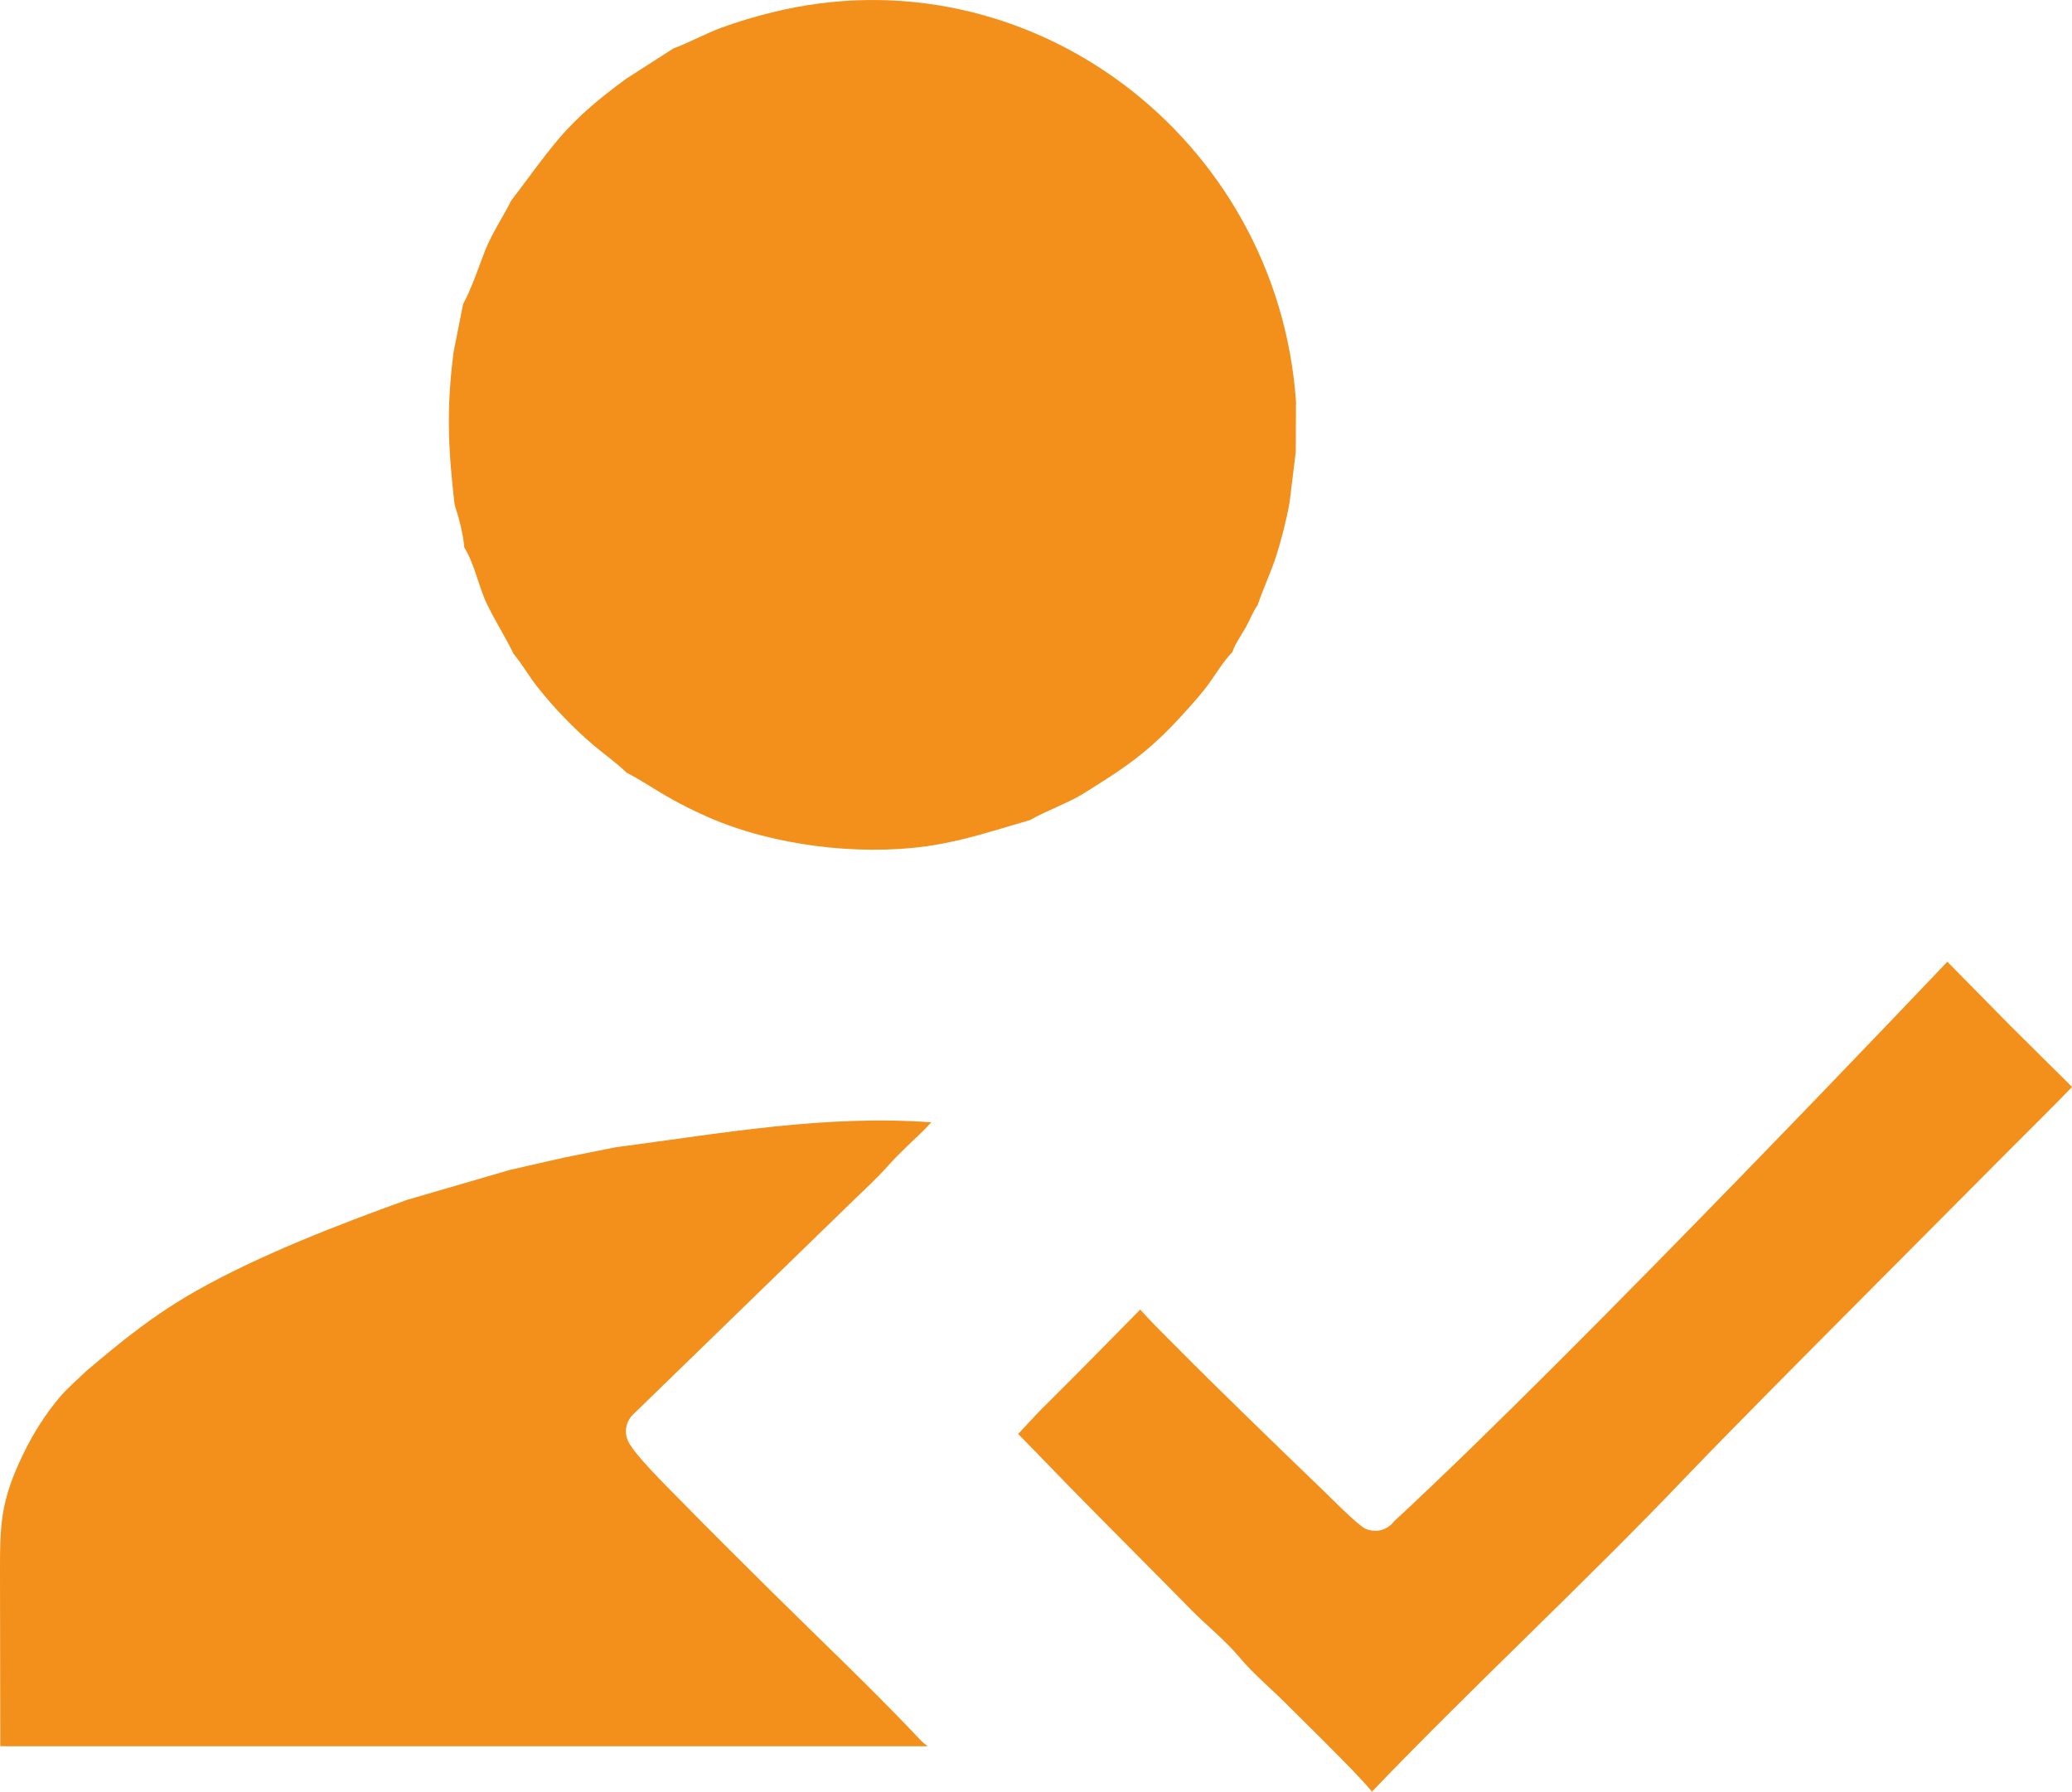
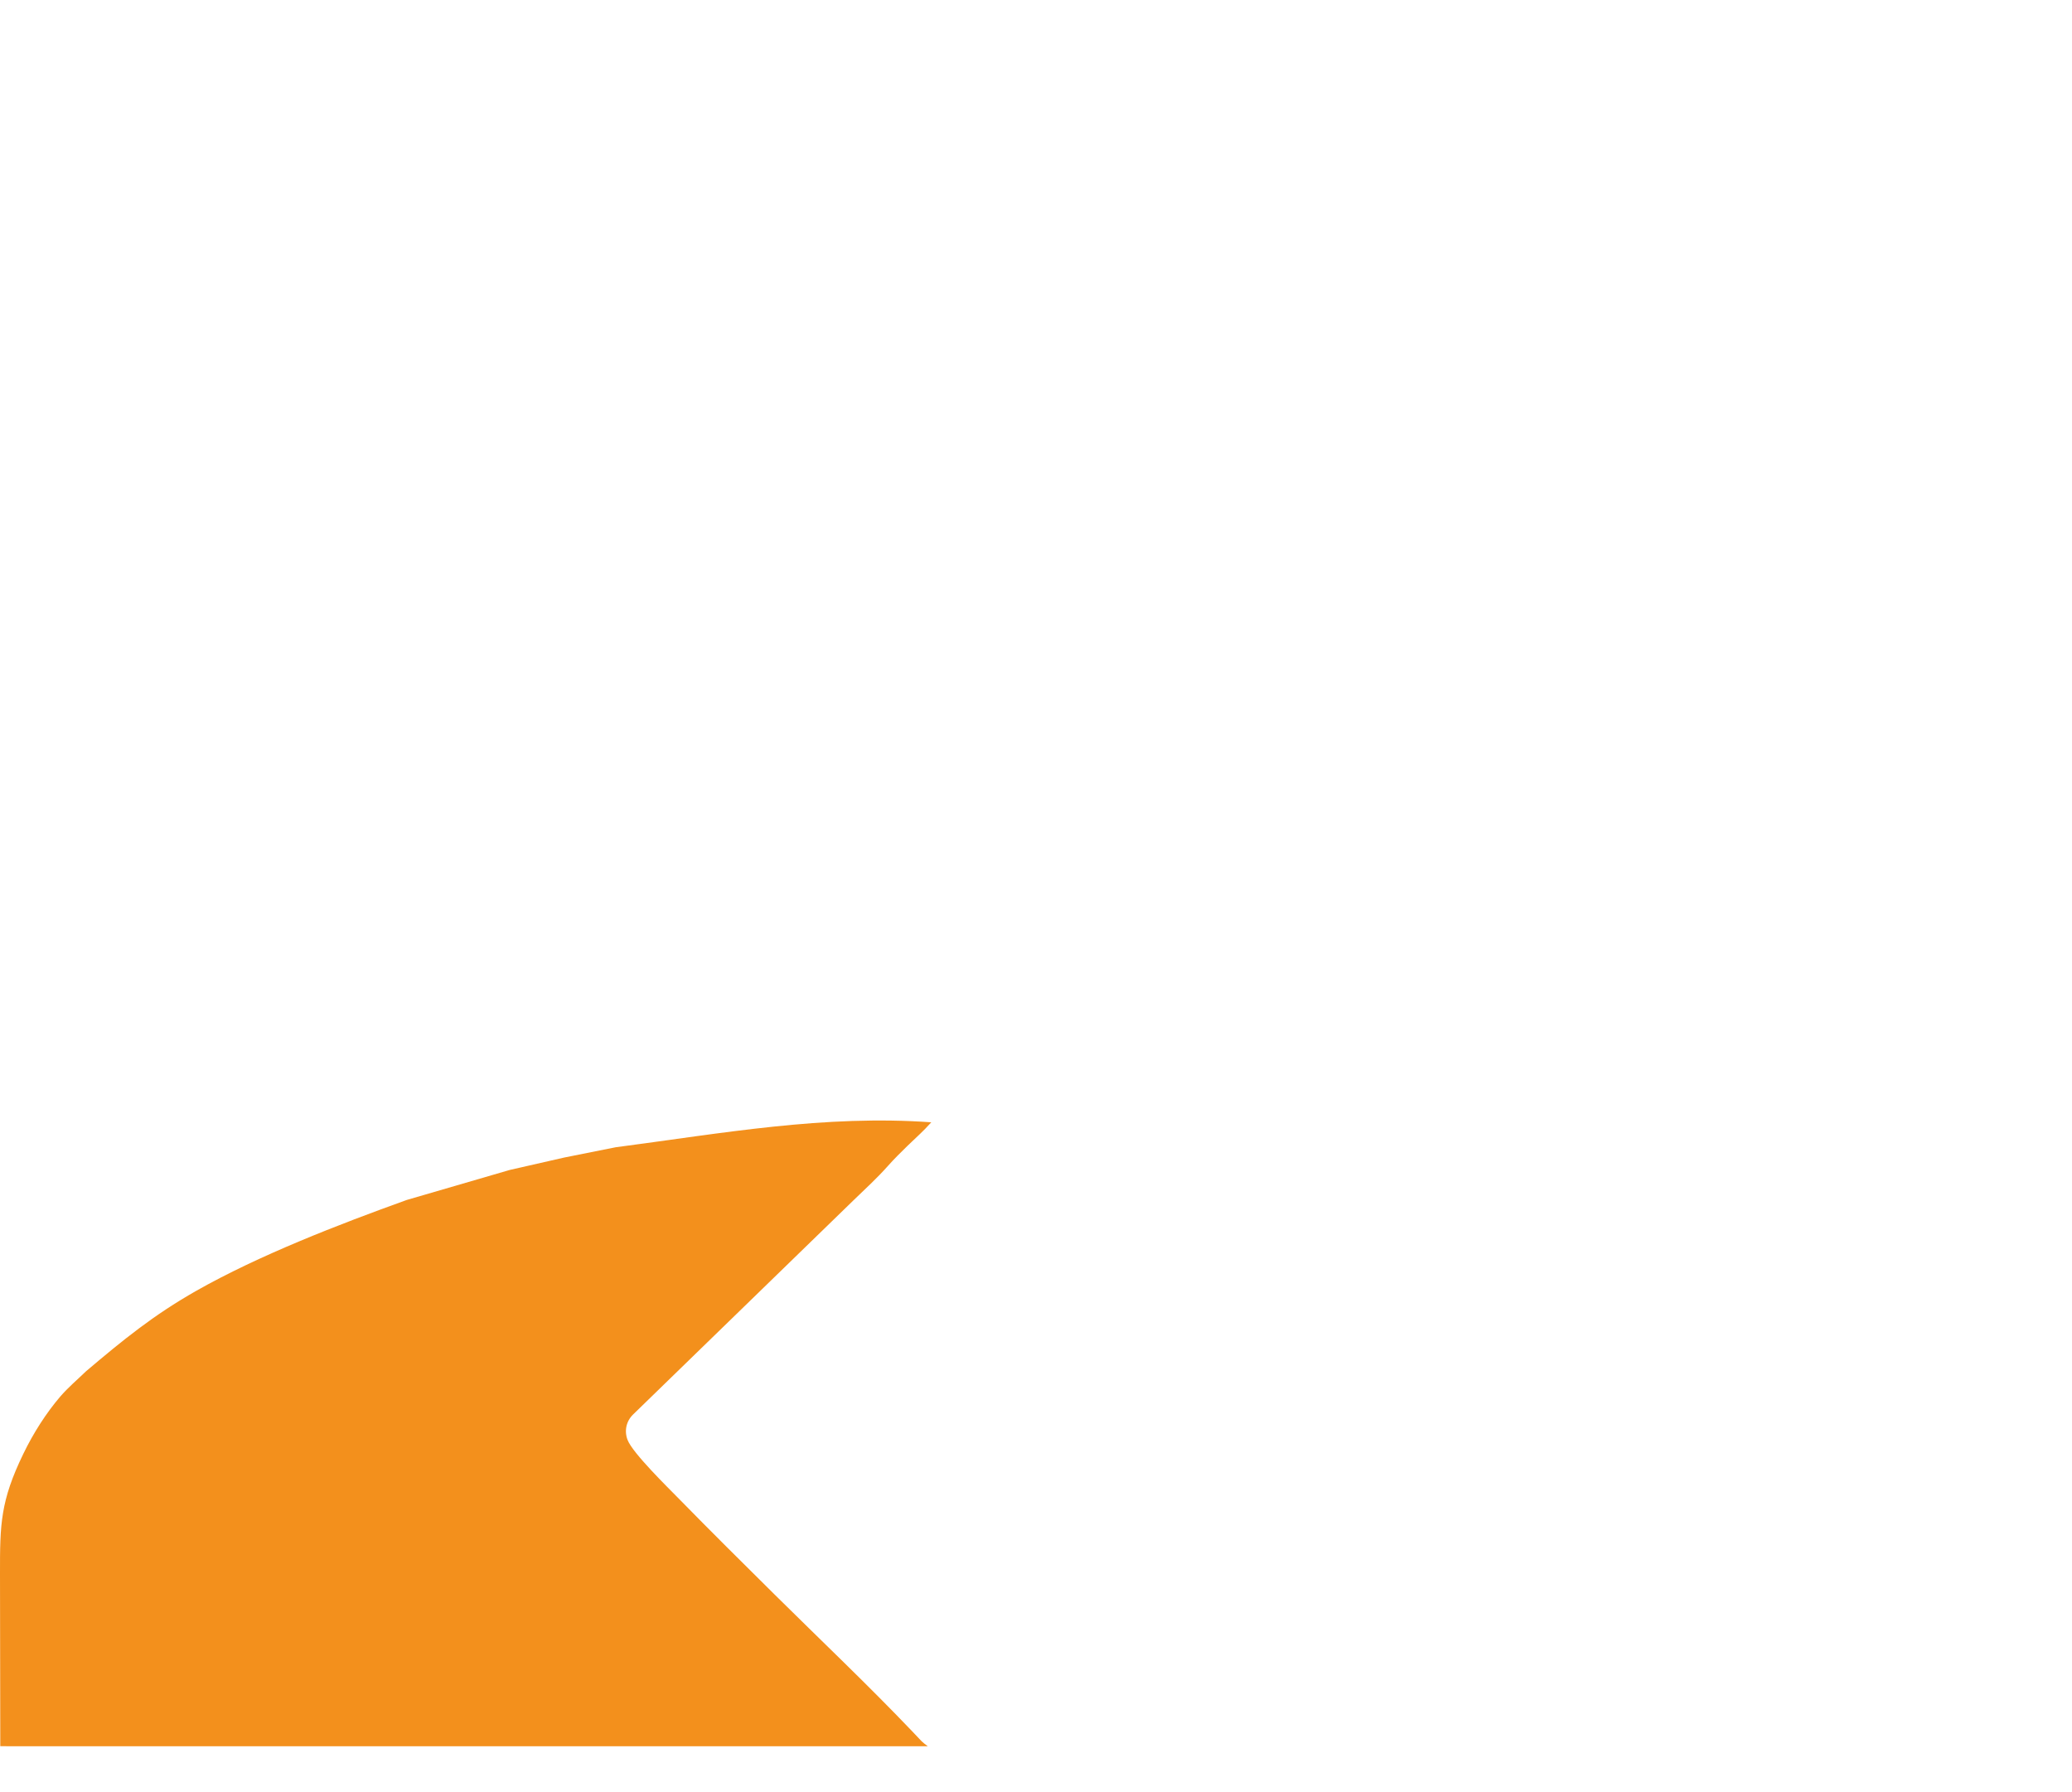
<svg xmlns="http://www.w3.org/2000/svg" width="133" height="115" viewBox="0 0 133 115" fill="none">
-   <path fill-rule="evenodd" clip-rule="evenodd" d="M89.486 97.643C89.055 98.218 88.306 98.414 87.648 98.121C87.145 97.897 85.289 96.001 84.856 95.587C83.152 93.95 81.452 92.305 79.762 90.653C78.31 89.235 76.863 87.812 75.434 86.371C74.702 85.634 73.901 84.85 73.189 84.055L69.46 87.838C68.607 88.702 67.743 89.555 66.885 90.413C66.353 90.943 65.868 91.502 65.356 92.039C65.751 92.455 66.174 92.87 66.503 93.213C67.768 94.529 69.048 95.833 70.329 97.133C72.347 99.182 74.392 101.211 76.403 103.267C77.443 104.33 78.634 105.26 79.589 106.405C80.437 107.421 81.555 108.35 82.498 109.294C83.515 110.313 84.545 111.314 85.556 112.34C86.089 112.881 87.272 114.038 88.065 114.996C88.091 114.968 88.114 114.943 88.137 114.92C94.569 108.219 101.776 101.547 108.166 94.847C109.183 93.781 110.215 92.729 111.247 91.678C114.322 88.547 117.418 85.435 120.515 82.323C123.401 79.423 126.291 76.525 129.173 73.622C130.435 72.352 131.749 71.07 133.001 69.768C132.489 69.23 131.894 68.67 131.49 68.265C130.675 67.448 129.851 66.641 129.024 65.817L124.998 61.728C124.998 61.728 101.185 86.837 89.487 97.642L89.486 97.643Z" fill="#F3901C" />
  <path fill-rule="evenodd" clip-rule="evenodd" d="M39.556 73.629L36.214 74.297L32.722 75.092L26.111 77.018C21.756 78.585 16.616 80.57 12.579 82.861C9.857 84.408 7.902 85.998 5.532 88.006C4.97 88.549 4.368 89.054 3.858 89.649C2.966 90.694 2.148 91.966 1.492 93.323C0.029 96.346 -0.005 97.826 0 101.003L0.018 112.079L1.663 112.083H59.556L59.317 111.901C59.256 111.854 59.207 111.81 59.153 111.756C58.95 111.548 58.754 111.333 58.553 111.123C55.713 108.146 52.657 105.251 49.728 102.351C47.665 100.308 45.601 98.263 43.571 96.188C42.898 95.499 40.608 93.267 40.283 92.42C40.06 91.839 40.197 91.216 40.643 90.783L54.764 77.061C55.52 76.328 56.296 75.623 56.996 74.834C57.399 74.38 57.821 73.965 58.255 73.541C58.846 72.966 59.233 72.645 59.778 72.034C52.926 71.542 46.426 72.729 39.555 73.632L39.556 73.629Z" fill="#F3901C" />
-   <path fill-rule="evenodd" clip-rule="evenodd" d="M29.805 35.142C30.463 36.199 30.737 37.694 31.252 38.759C31.78 39.856 32.437 40.881 32.974 41.975C33.535 42.65 33.958 43.42 34.503 44.102C35.599 45.476 36.798 46.722 38.134 47.861C38.734 48.373 39.623 48.998 40.211 49.587C40.783 49.888 41.33 50.212 41.88 50.556C43.085 51.308 44.177 51.887 45.486 52.461C49.581 54.258 55.047 54.936 59.473 54.315C61.865 53.978 63.837 53.287 66.111 52.637C67.185 52.029 68.363 51.624 69.392 51.028C72.193 49.286 73.707 48.317 76.013 45.758C76.578 45.131 77.129 44.528 77.624 43.842C78.069 43.224 78.532 42.435 79.102 41.86C79.303 41.277 79.632 40.849 79.97 40.255C80.247 39.767 80.411 39.28 80.73 38.832C81.09 37.747 81.593 36.718 81.937 35.629C82.282 34.533 82.555 33.435 82.77 32.306L83.173 29.013L83.189 25.774C82.007 8.878 66.064 -3.29 49.557 0.795C48.459 1.066 47.363 1.391 46.302 1.78C45.257 2.163 44.288 2.719 43.237 3.102L40.179 5.064C38.601 6.224 37.137 7.407 35.866 8.907C34.8 10.162 33.831 11.555 32.821 12.865C32.287 13.931 31.608 14.924 31.16 16.028C30.852 16.788 30.275 18.536 29.728 19.506L29.12 22.573C28.644 26.229 28.764 28.776 29.18 32.39C29.447 33.203 29.73 34.245 29.804 35.145L29.805 35.142Z" fill="#F3901C" />
</svg>